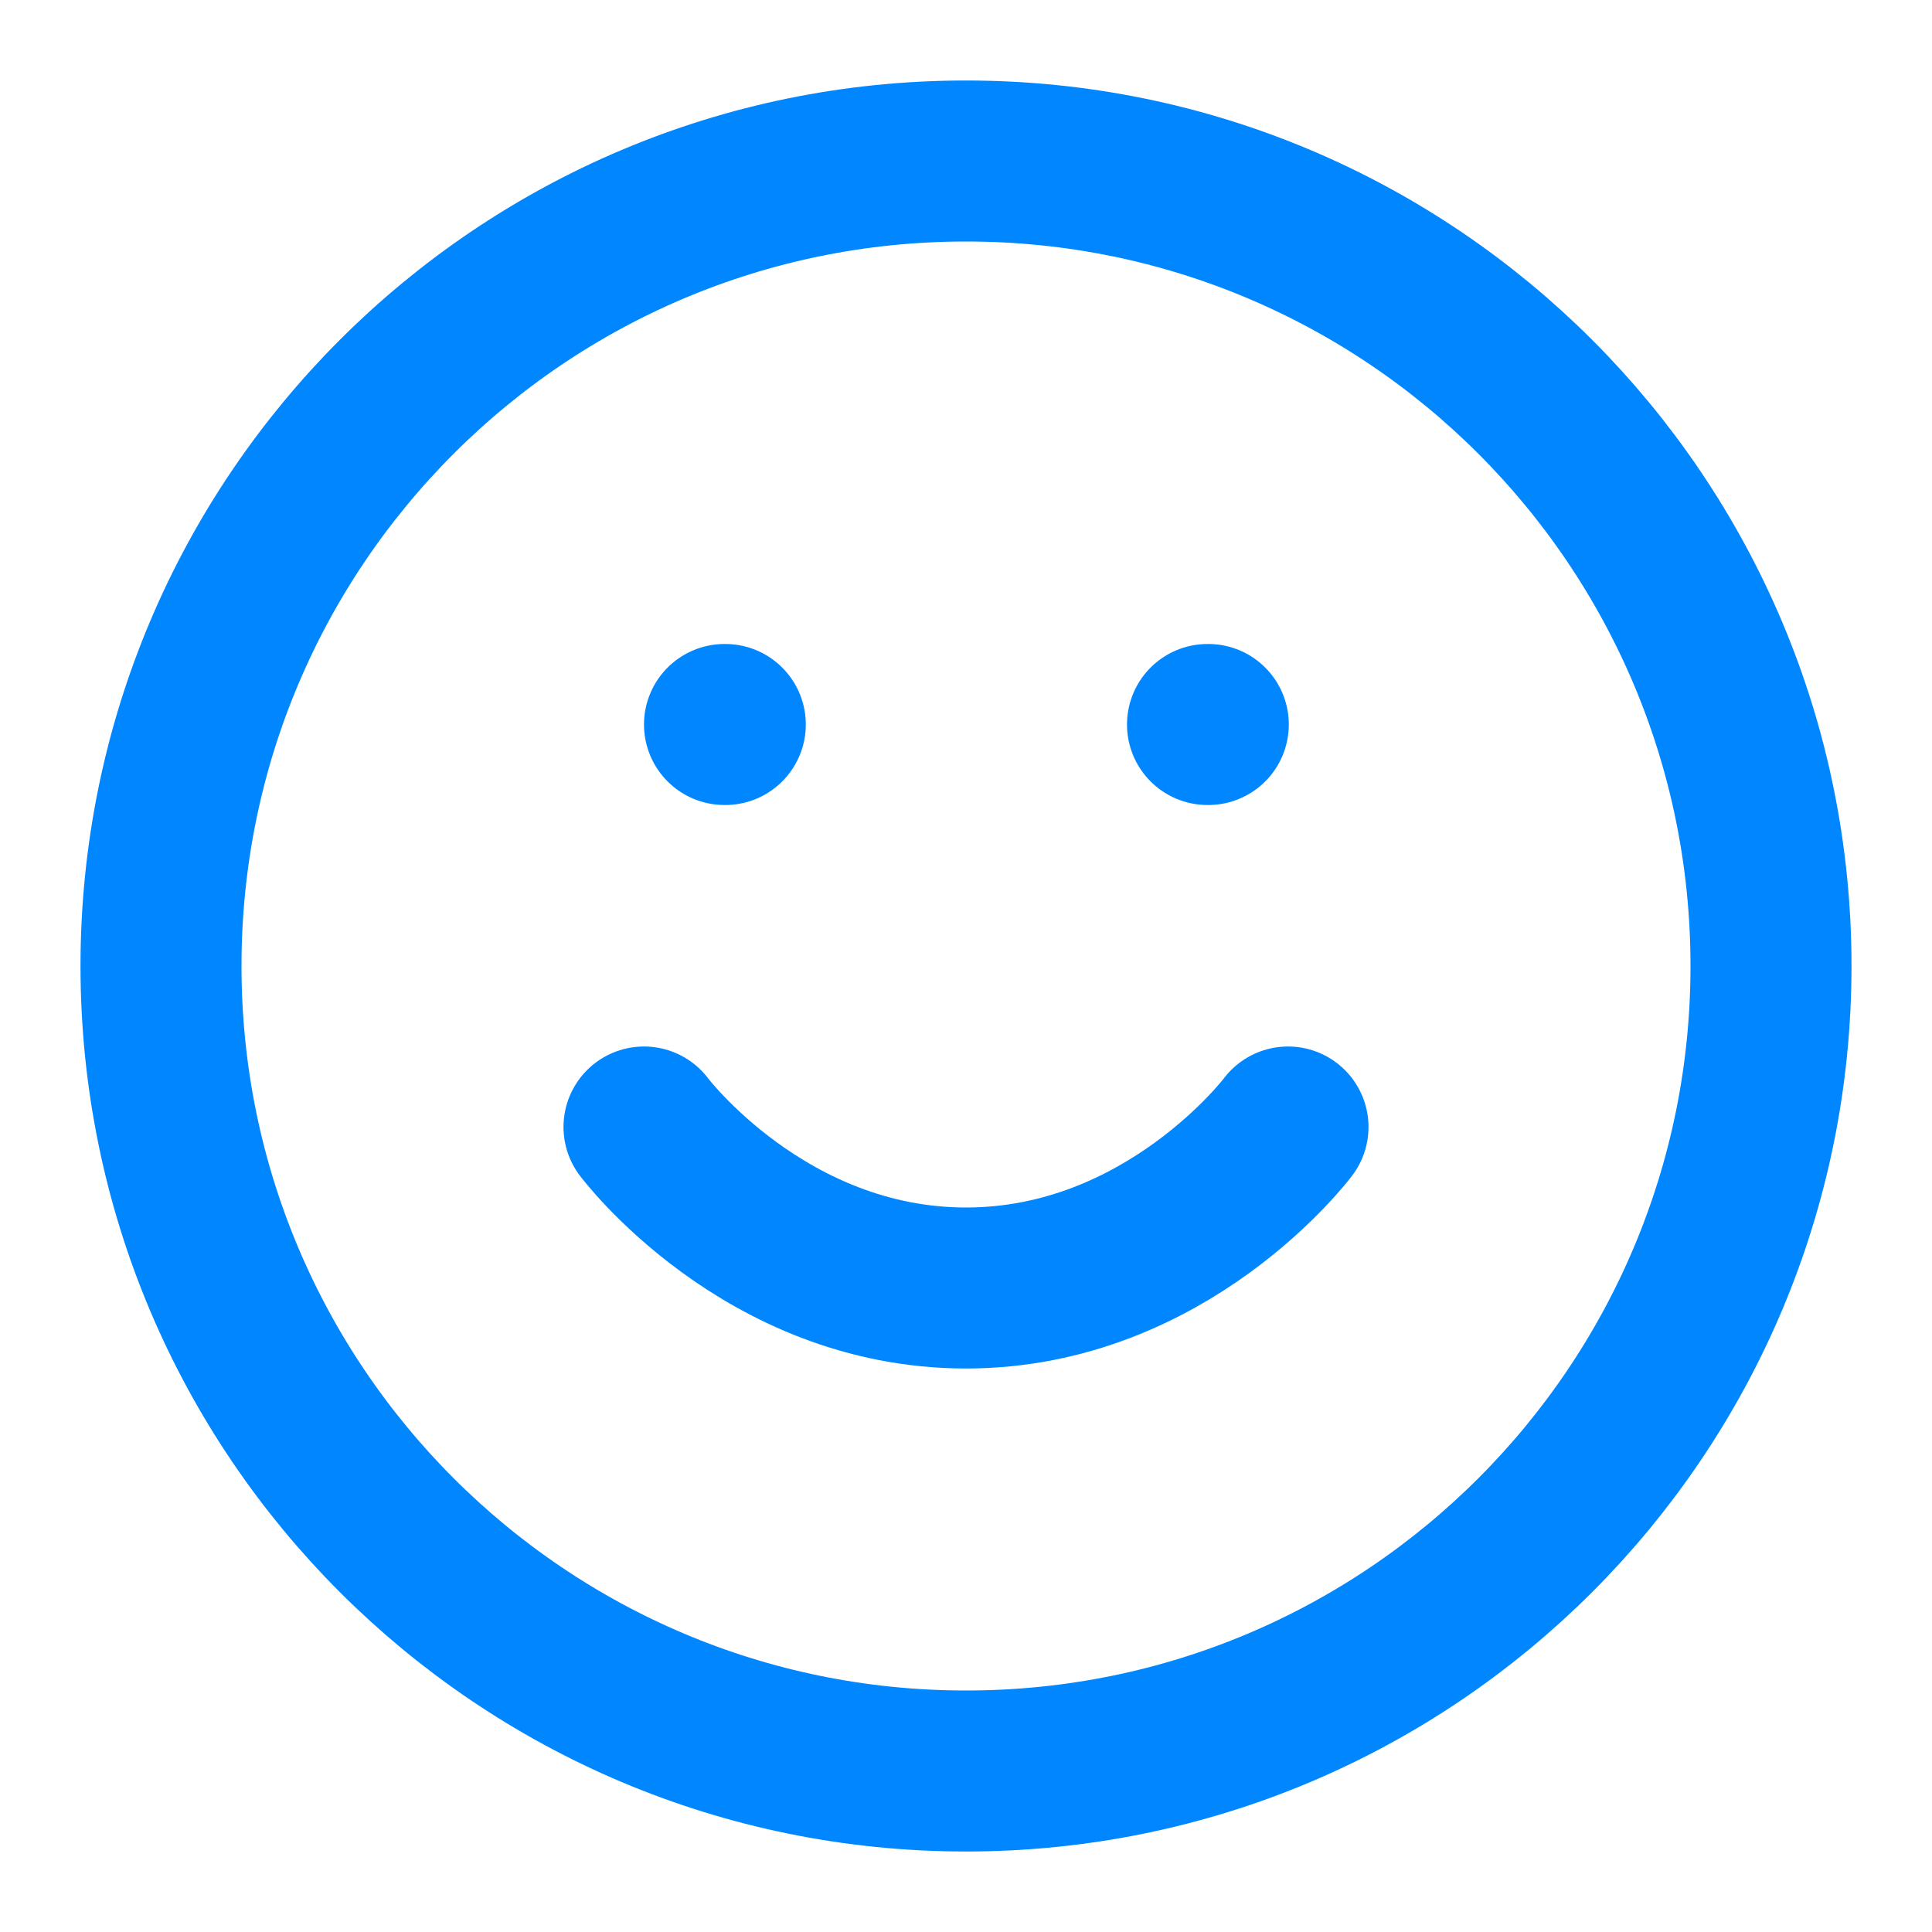
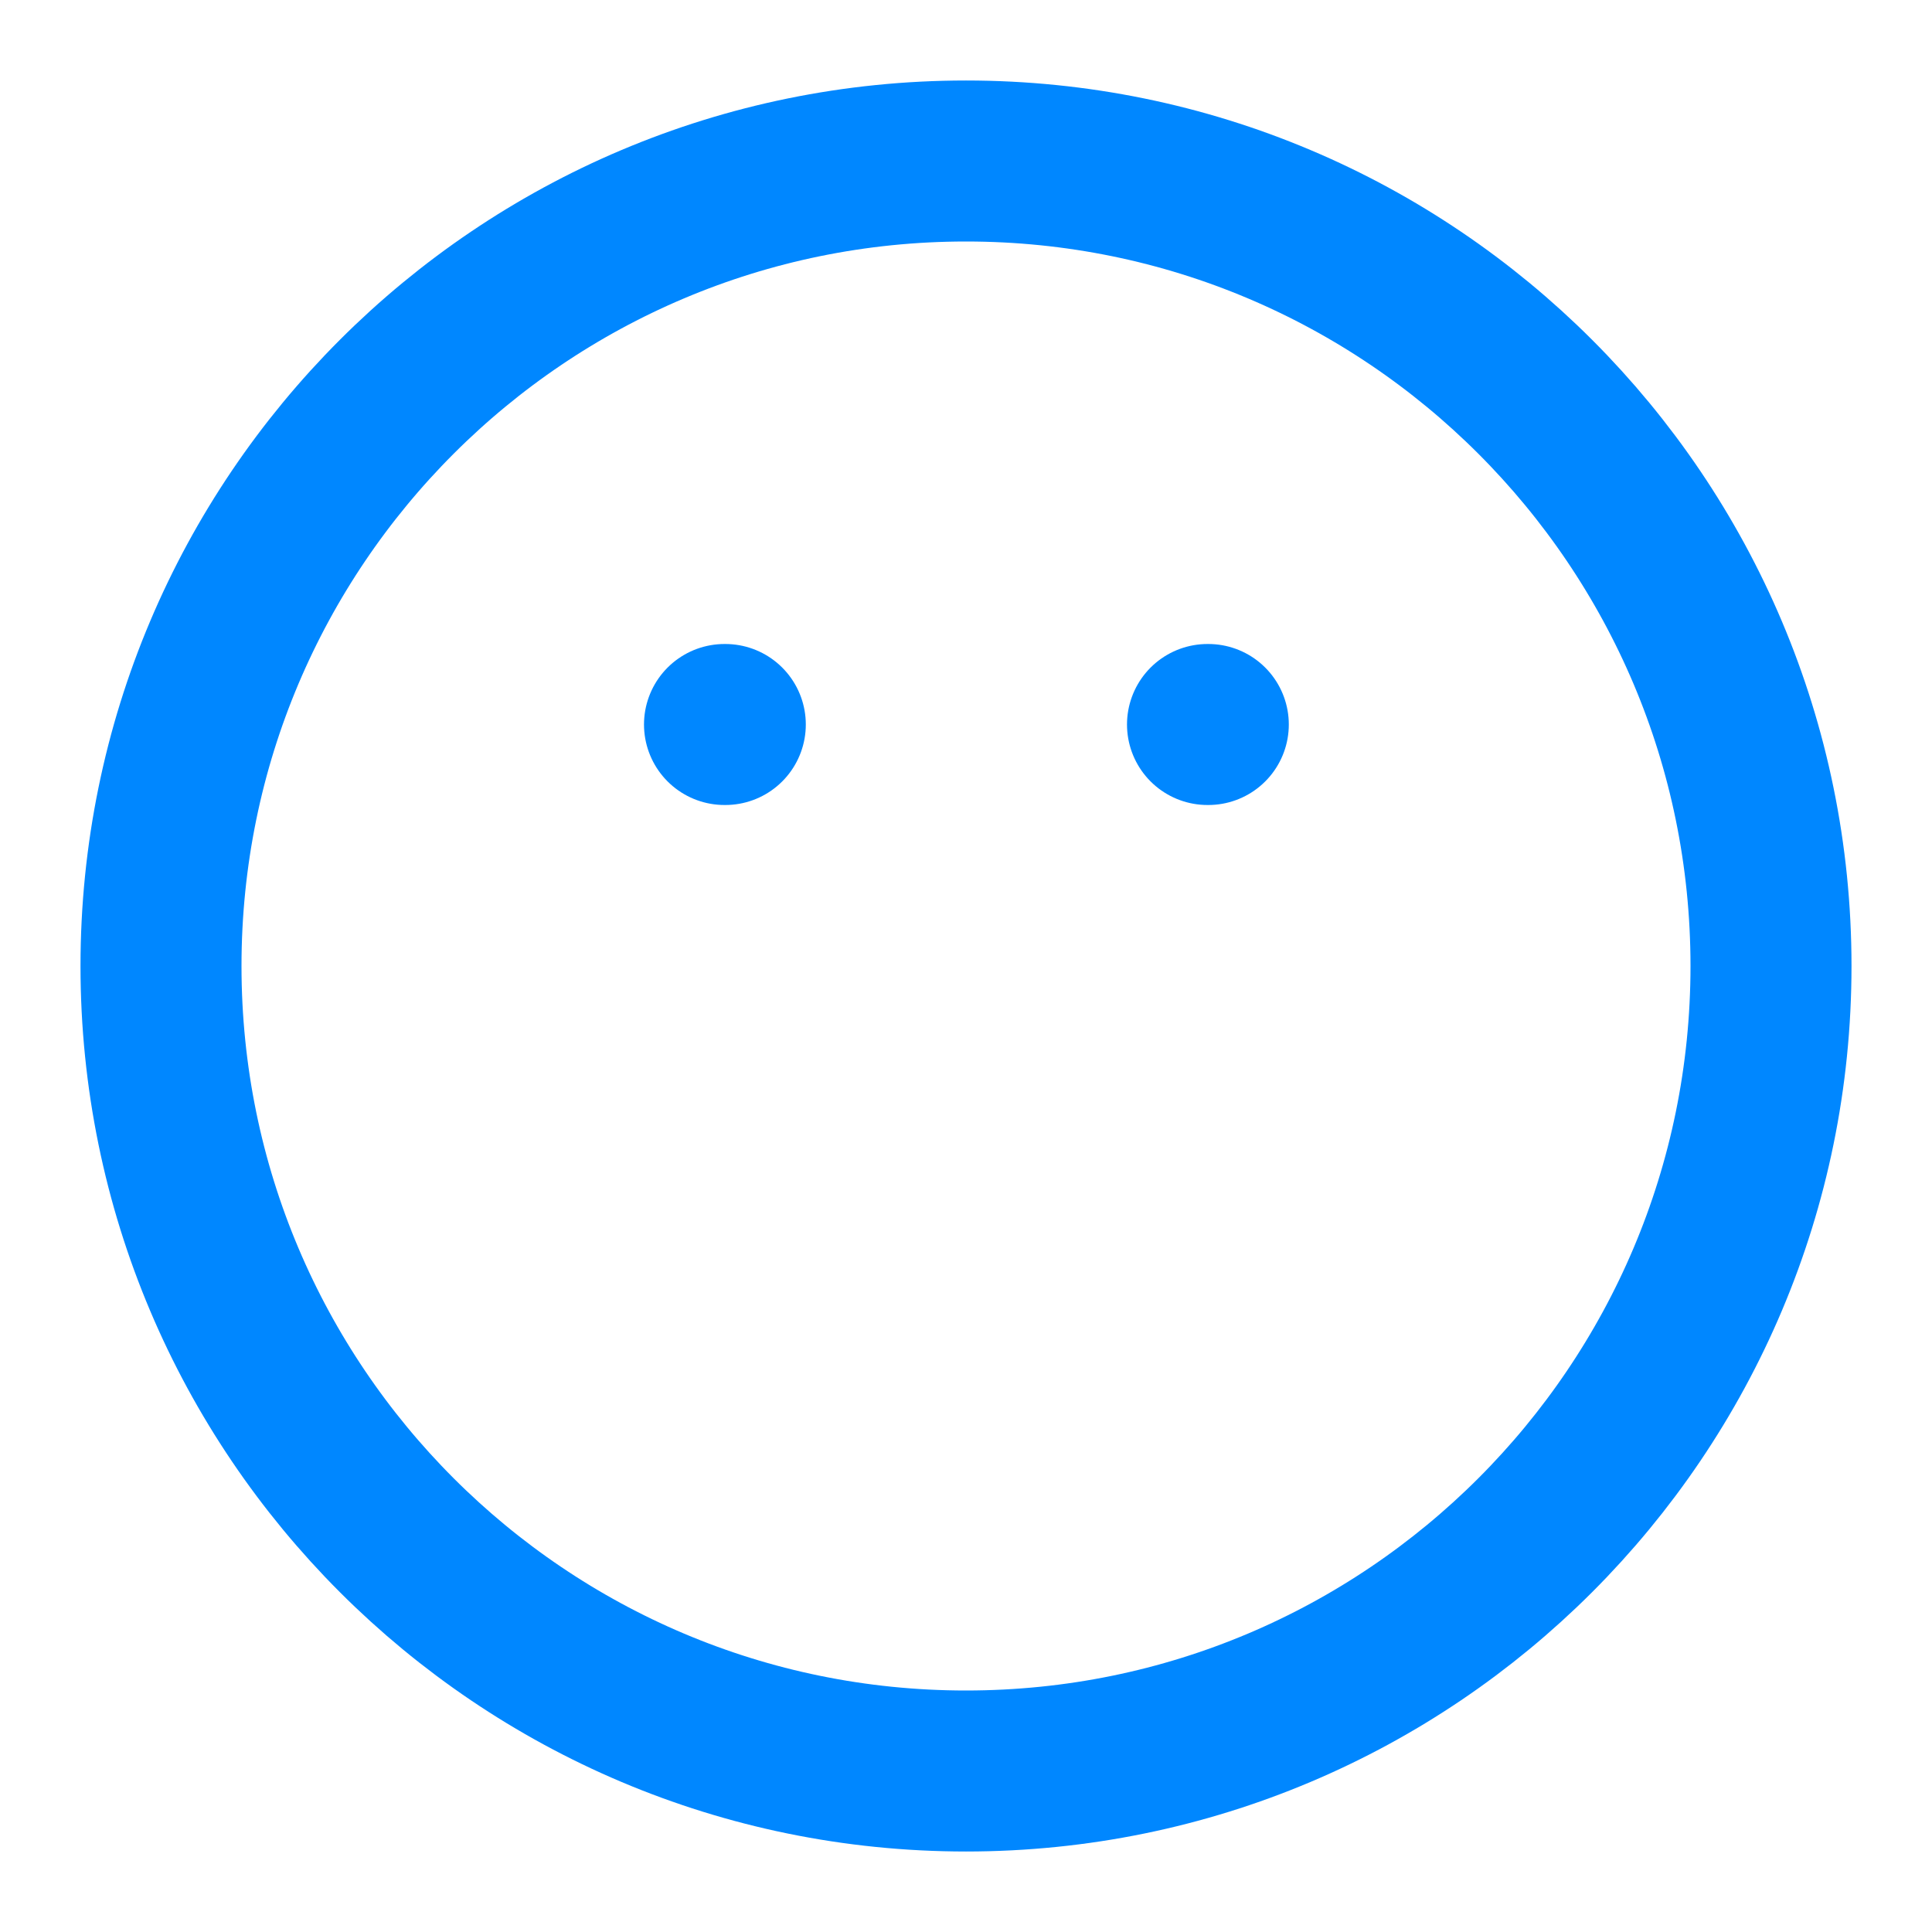
<svg xmlns="http://www.w3.org/2000/svg" width="24" height="24" viewBox="0 0 24 24" fill="none">
  <path d="M12 22C17.523 22 22 17.523 22 12C22 6.477 17.523 2 12 2C6.477 2 2 6.477 2 12C2 17.523 6.477 22 12 22Z" stroke="#0087FF" stroke-width="2" stroke-linecap="round" stroke-linejoin="round" />
-   <path d="M8 14C8 14 9.5 16 12 16C14.5 16 16 14 16 14" stroke="#0087FF" stroke-width="2" stroke-linecap="round" stroke-linejoin="round" />
  <path d="M9 9H9.01" stroke="#0087FF" stroke-width="2" stroke-linecap="round" stroke-linejoin="round" />
  <path d="M15 9H15.01" stroke="#0087FF" stroke-width="2" stroke-linecap="round" stroke-linejoin="round" />
</svg>